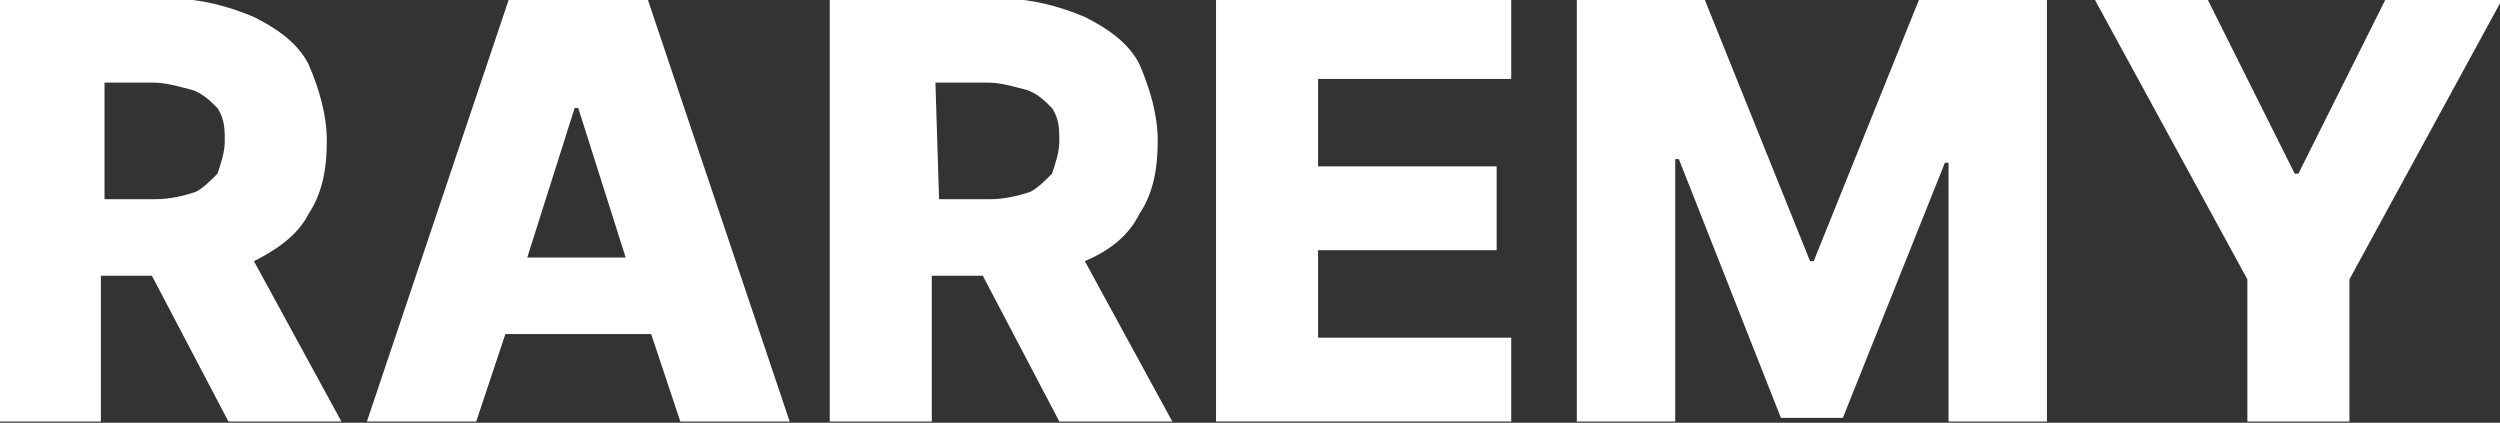
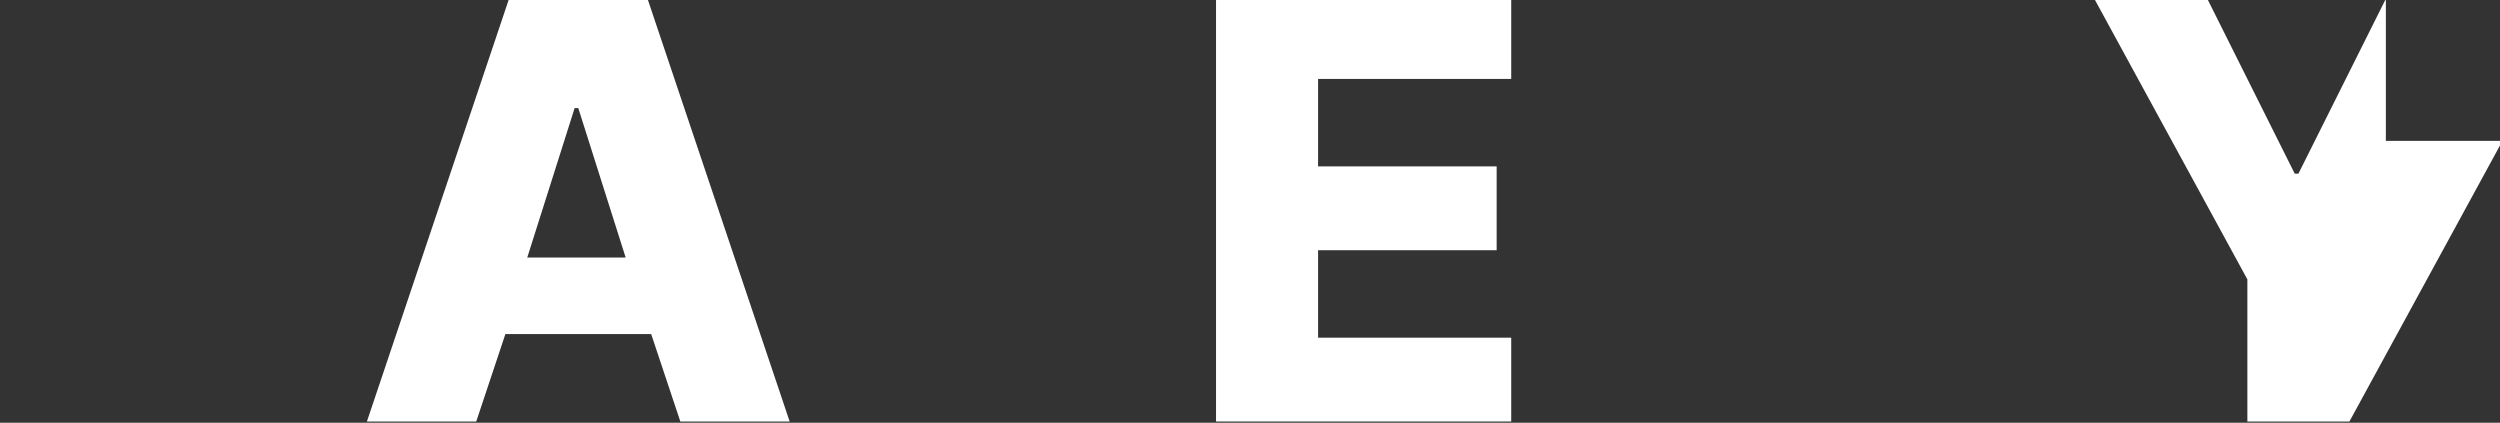
<svg xmlns="http://www.w3.org/2000/svg" version="1.1" id="レイヤー_1" x="0px" y="0px" width="68.6px" height="11.6px" viewBox="0 0 68.6 11.6" style="enable-background:new 0 0 68.6 11.6;" xml:space="preserve">
  <rect x="0" y="0" width="68.6" height="11.6" fill="#333333" stroke="none" />
  <style type="text/css">
	.st0{fill:#FFFFFF;}
</style>
  <g id="グループ_1933" transform="translate(1067.968 282.166)">
-     <path id="パス_3000" class="st0" d="M-1059.5-276.3c0.4-0.6,0.5-1.3,0.5-2c0-0.7-0.2-1.4-0.5-2.1c-0.3-0.6-0.9-1-1.5-1.3   c-0.7-0.3-1.5-0.5-2.2-0.5h-4.8v11.6h2.8v-4h1.4l2.1,4h3.1l-2.4-4.4C-1060.4-275.3-1059.8-275.7-1059.5-276.3z M-1065.2-279.9h1.4   c0.4,0,0.7,0.1,1.1,0.2c0.3,0.1,0.5,0.3,0.7,0.5c0.2,0.3,0.2,0.6,0.2,0.9c0,0.3-0.1,0.6-0.2,0.9c-0.2,0.2-0.4,0.4-0.6,0.5   c-0.3,0.1-0.7,0.2-1.1,0.2h-1.4V-279.9z" />
    <path id="パス_3001" class="st0" d="M-1054-282.2l-3.9,11.6h3l0.8-2.4h4l0.8,2.4h3l-3.9-11.6L-1054-282.2z M-1053.5-275.1   l1.3-4.1h0.1l1.3,4.1H-1053.5z" />
-     <path id="パス_3002" class="st0" d="M-1036.7-276.3c0.4-0.6,0.5-1.3,0.5-2c0-0.7-0.2-1.4-0.5-2.1c-0.3-0.6-0.9-1-1.5-1.3   c-0.7-0.3-1.5-0.5-2.2-0.5h-4.8v11.6h2.8v-4h1.4l2.1,4h3.1l-2.4-4.4C-1037.5-275.3-1037-275.7-1036.7-276.3z M-1042.3-279.9h1.4   c0.4,0,0.7,0.1,1.1,0.2c0.3,0.1,0.5,0.3,0.7,0.5c0.2,0.3,0.2,0.6,0.2,0.9c0,0.3-0.1,0.6-0.2,0.9c-0.2,0.2-0.4,0.4-0.6,0.5   c-0.3,0.1-0.7,0.2-1.1,0.2h-1.4L-1042.3-279.9z" />
    <path id="パス_3003" class="st0" d="M-1034.6-270.6h8.1v-2.3h-5.3v-2.4h4.9v-2.3h-4.9v-2.4h5.3v-2.3h-8.1V-270.6z" />
-     <path id="パス_3004" class="st0" d="M-1018.2-275h-0.1l-2.9-7.2h-3.5v11.6h2.7v-7.2h0.1l2.8,7.1h1.7l2.8-7h0.1v7.1h2.7v-11.6   h-3.5L-1018.2-275z" />
-     <path id="パス_3005" class="st0" d="M-1002.5-282.2l-2.4,4.8h-0.1l-2.4-4.8h-3.1l4.2,7.7v3.9h2.8v-3.9l4.2-7.7H-1002.5z" />
+     <path id="パス_3005" class="st0" d="M-1002.5-282.2l-2.4,4.8h-0.1l-2.4-4.8h-3.1l4.2,7.7v3.9h2.8l4.2-7.7H-1002.5z" />
  </g>
</svg>